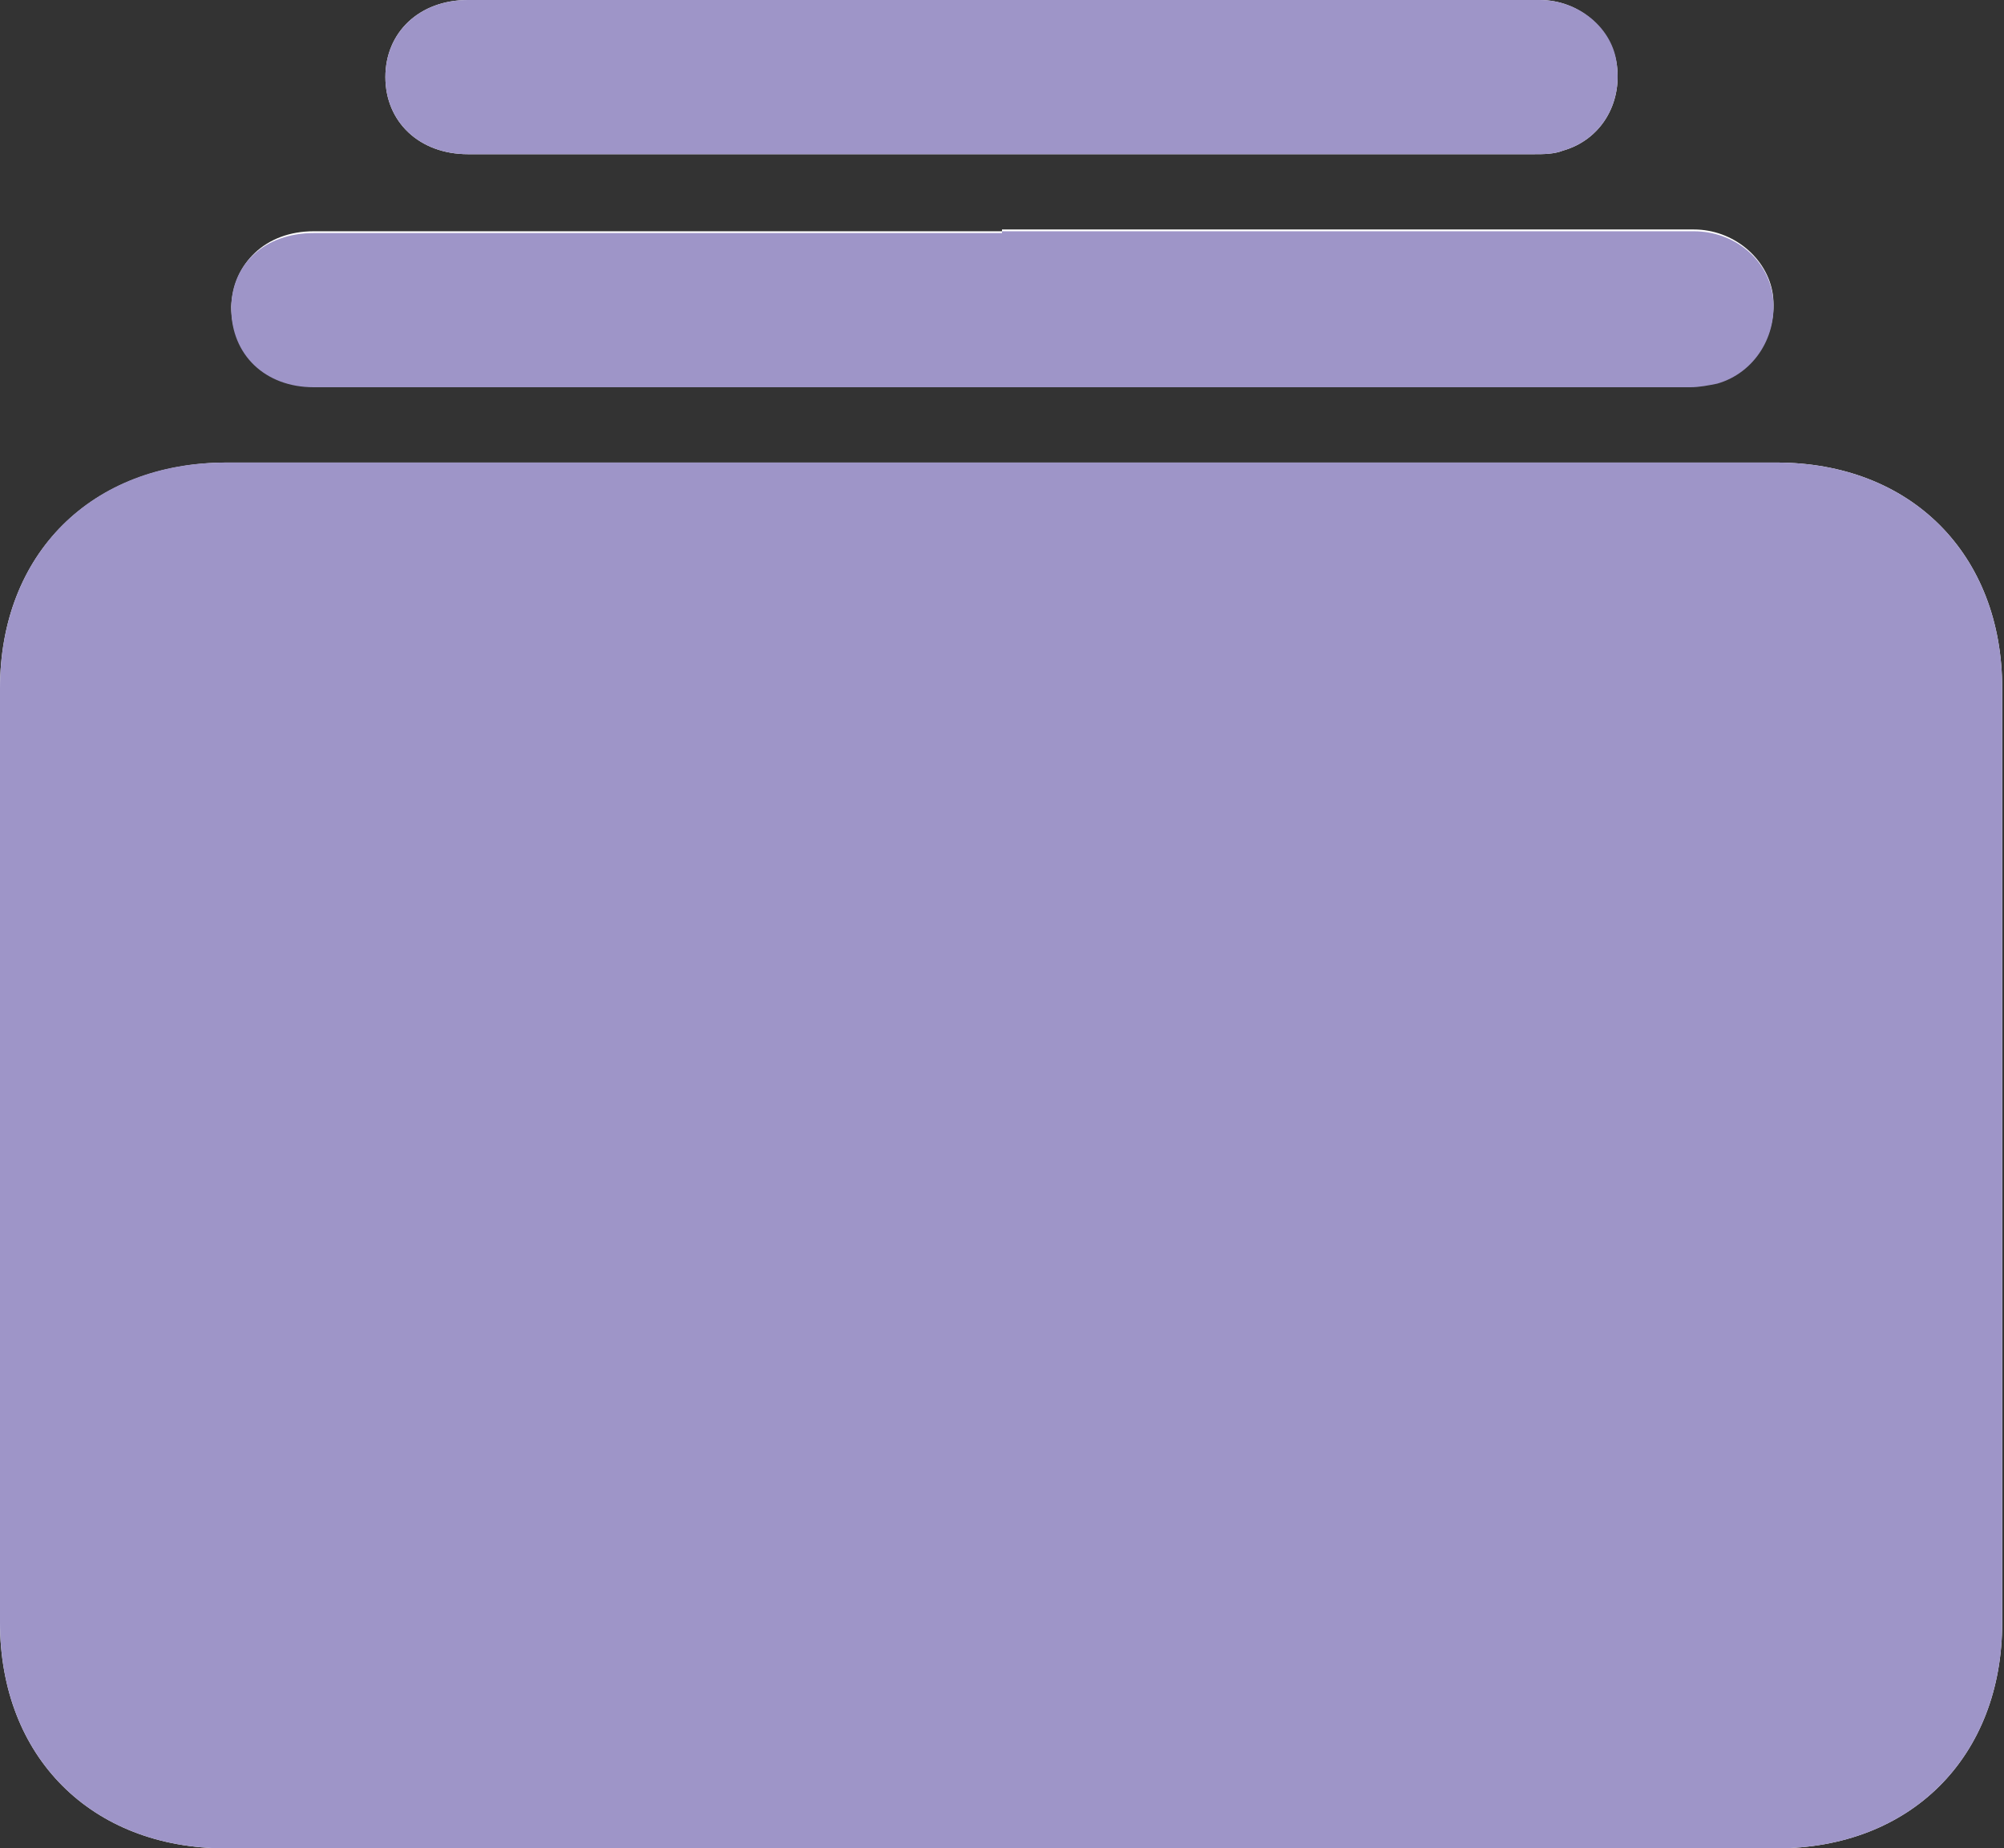
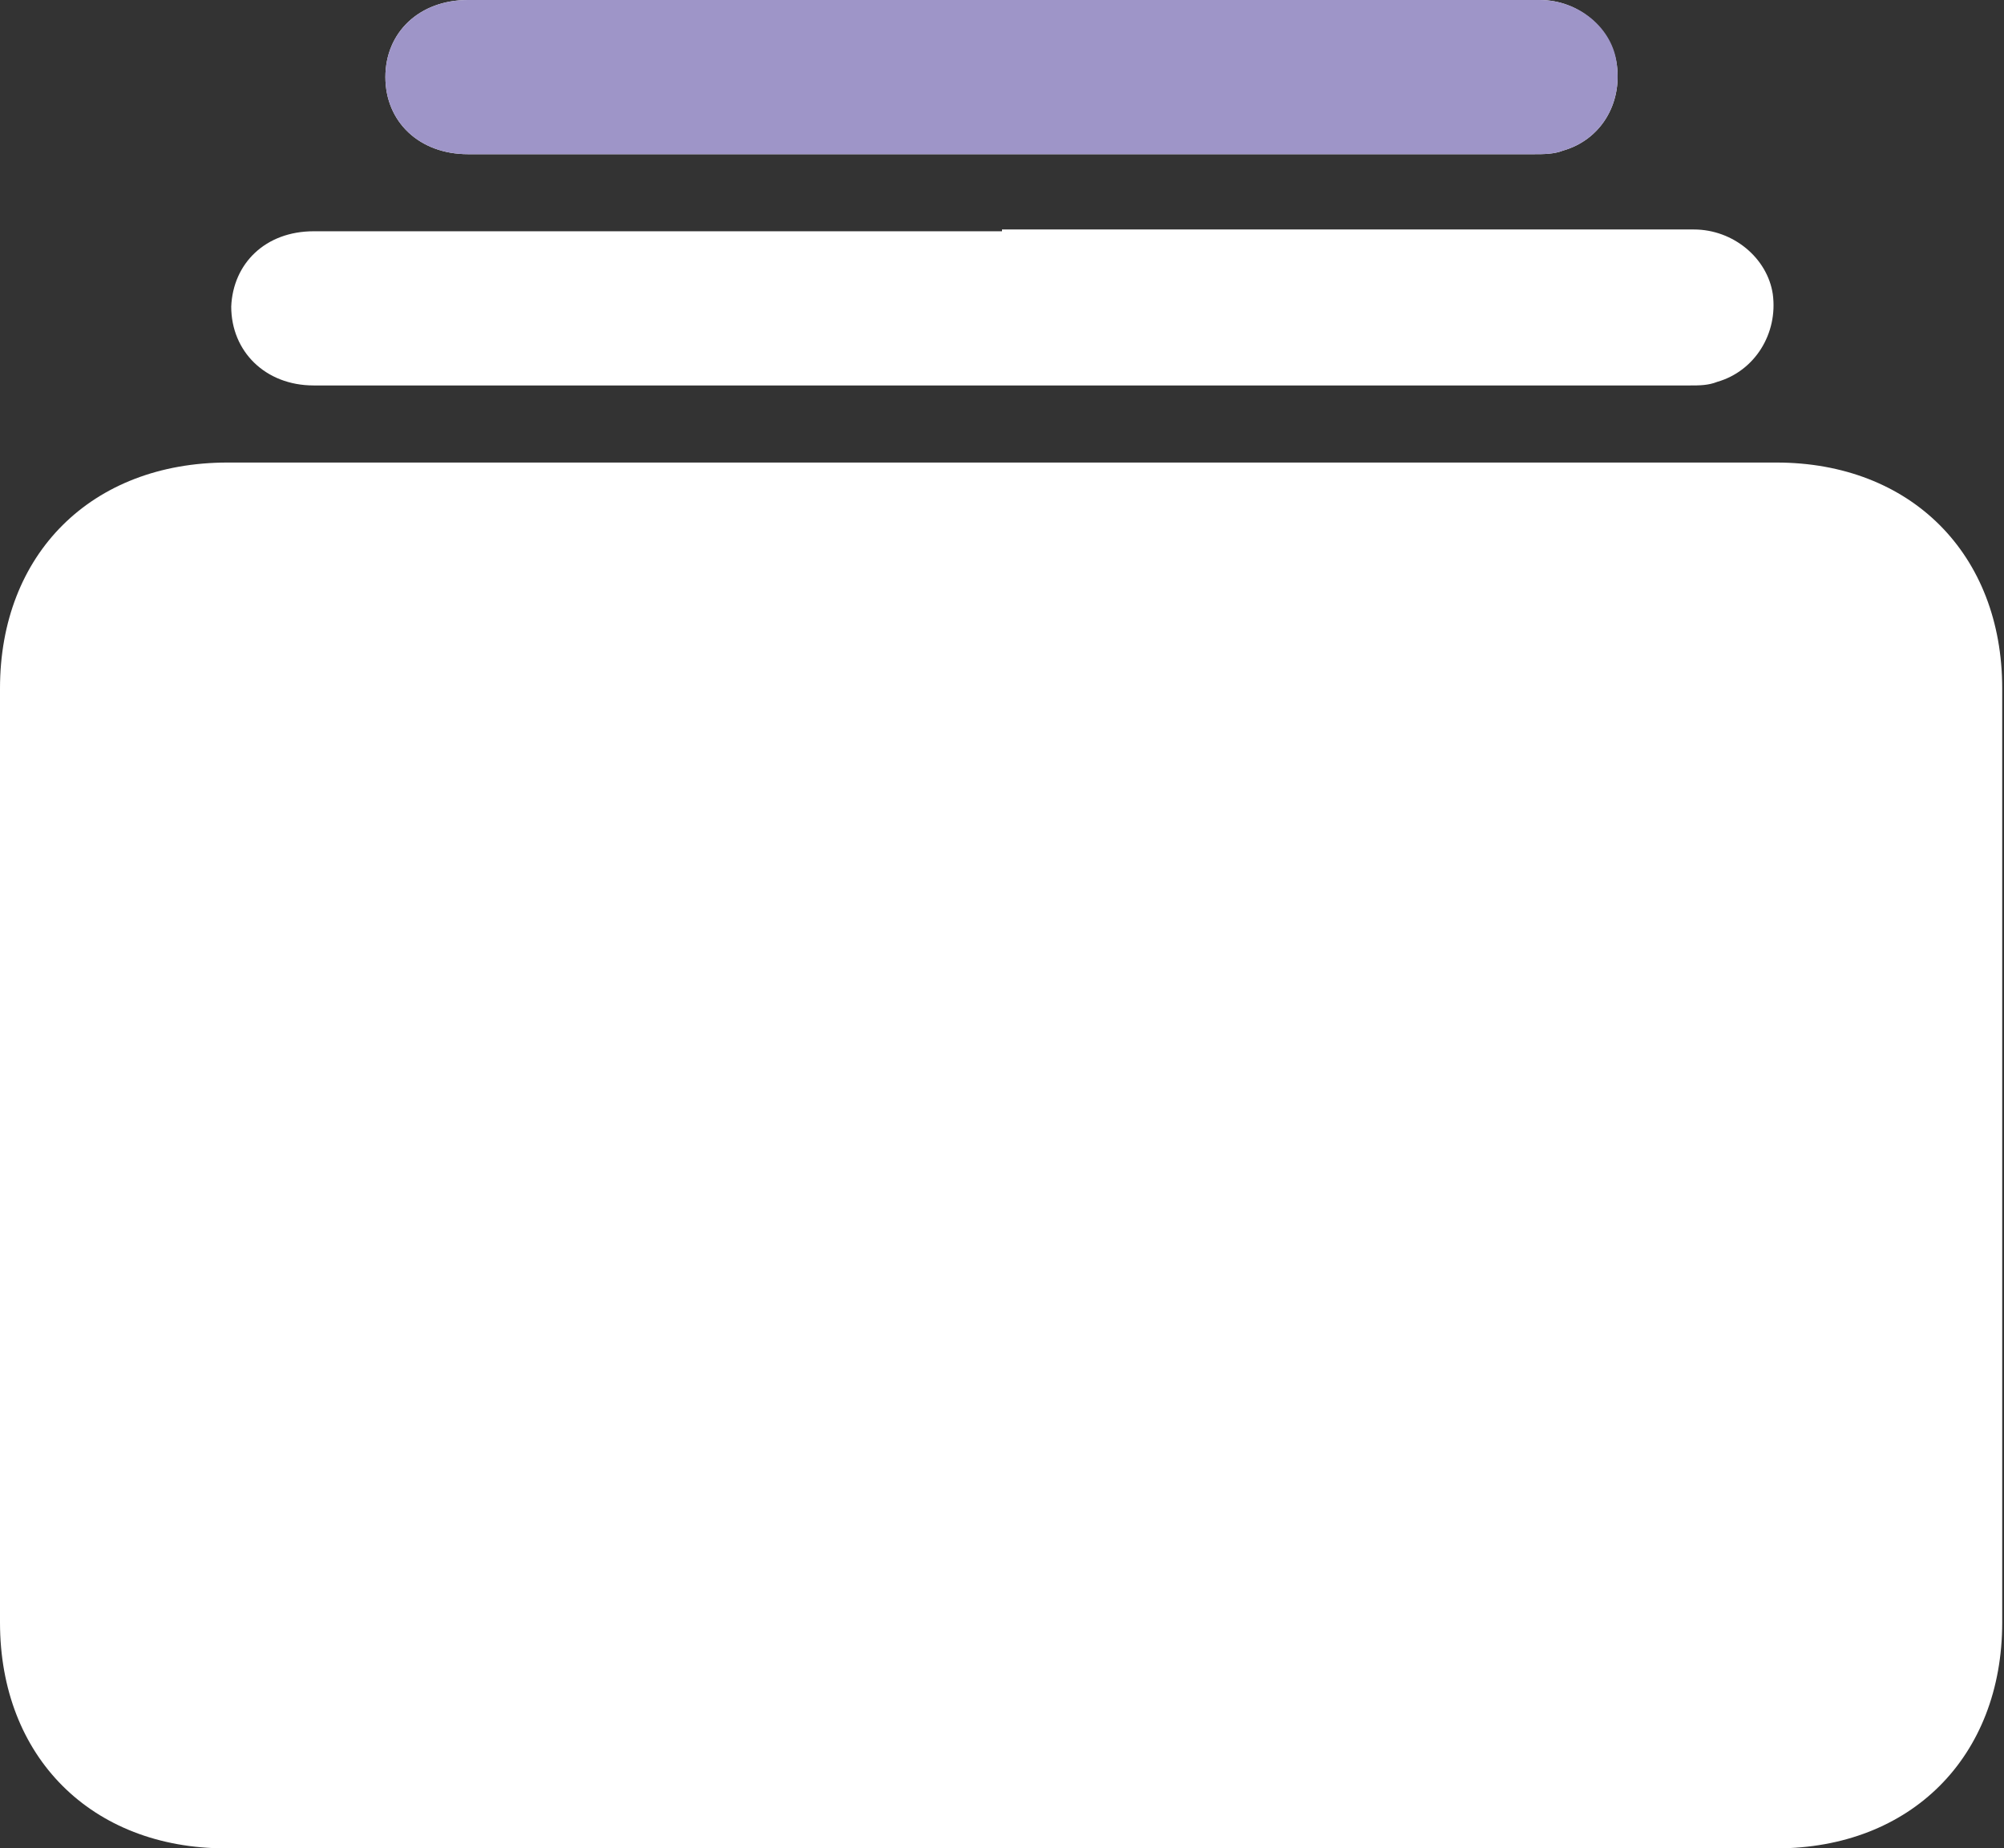
<svg xmlns="http://www.w3.org/2000/svg" id="Layer_2" data-name="Layer 2" viewBox="0 0 11.18 10.31">
  <rect x="0" y="0" width="11.18" height="10.31" fill="#333333" stroke="none" />
  <defs>
    <style>
      .cls-1 {
        fill: #fff;
      }

      .cls-2 {
        fill: #9e95c8;
      }
    </style>
  </defs>
  <g id="Layer_4" data-name="Layer 4">
    <g>
      <path class="cls-1" d="m5.59,2.58c-1.44,0-2.88,0-4.32,0C.51,2.58,0,3.09,0,3.84c0,1.74,0,3.47,0,5.21,0,.75.51,1.26,1.26,1.26,2.88,0,5.77,0,8.65,0,.75,0,1.26-.51,1.26-1.26,0-1.74,0-3.47,0-5.21,0-.75-.51-1.26-1.26-1.26-1.44,0-2.88,0-4.32,0Zm0-1.29c-1.28,0-2.56,0-3.84,0-.27,0-.45.18-.46.42,0,.25.19.44.46.44,2.56,0,5.12,0,7.68,0,.05,0,.1,0,.15-.02.21-.06.34-.27.31-.49-.03-.2-.22-.36-.44-.36-1.29,0-2.57,0-3.86,0ZM5.59,0C4.6,0,3.61,0,2.61,0c-.27,0-.46.18-.46.43,0,.25.19.43.46.43,1.98,0,3.97,0,5.95,0,.05,0,.11,0,.16-.02.21-.06.33-.26.3-.48-.03-.2-.21-.36-.43-.36-1,0-2,0-3,0Z" />
-       <path class="cls-2" d="m5.59,2.58c1.44,0,2.88,0,4.32,0,.75,0,1.26.51,1.26,1.26,0,1.74,0,3.47,0,5.21,0,.75-.51,1.26-1.26,1.26-2.88,0-5.77,0-8.65,0-.75,0-1.26-.51-1.26-1.26,0-1.74,0-3.47,0-5.21,0-.75.51-1.26,1.26-1.26,1.44,0,2.88,0,4.32,0Z" />
-       <path class="cls-2" d="m5.59,1.29c1.29,0,2.57,0,3.86,0,.22,0,.41.15.44.36.03.22-.1.43-.31.49-.05.01-.1.02-.15.02-2.56,0-5.12,0-7.68,0-.27,0-.46-.18-.46-.44,0-.25.19-.42.46-.42,1.28,0,2.56,0,3.84,0Z" />
      <path class="cls-2" d="m5.59,0C6.59,0,7.59,0,8.59,0c.22,0,.41.16.43.36.03.22-.09.42-.3.48-.05.02-.11.02-.16.02-1.98,0-3.97,0-5.95,0-.27,0-.46-.18-.46-.43C2.15.18,2.34,0,2.61,0c.99,0,1.99,0,2.98,0Z" />
    </g>
  </g>
</svg>